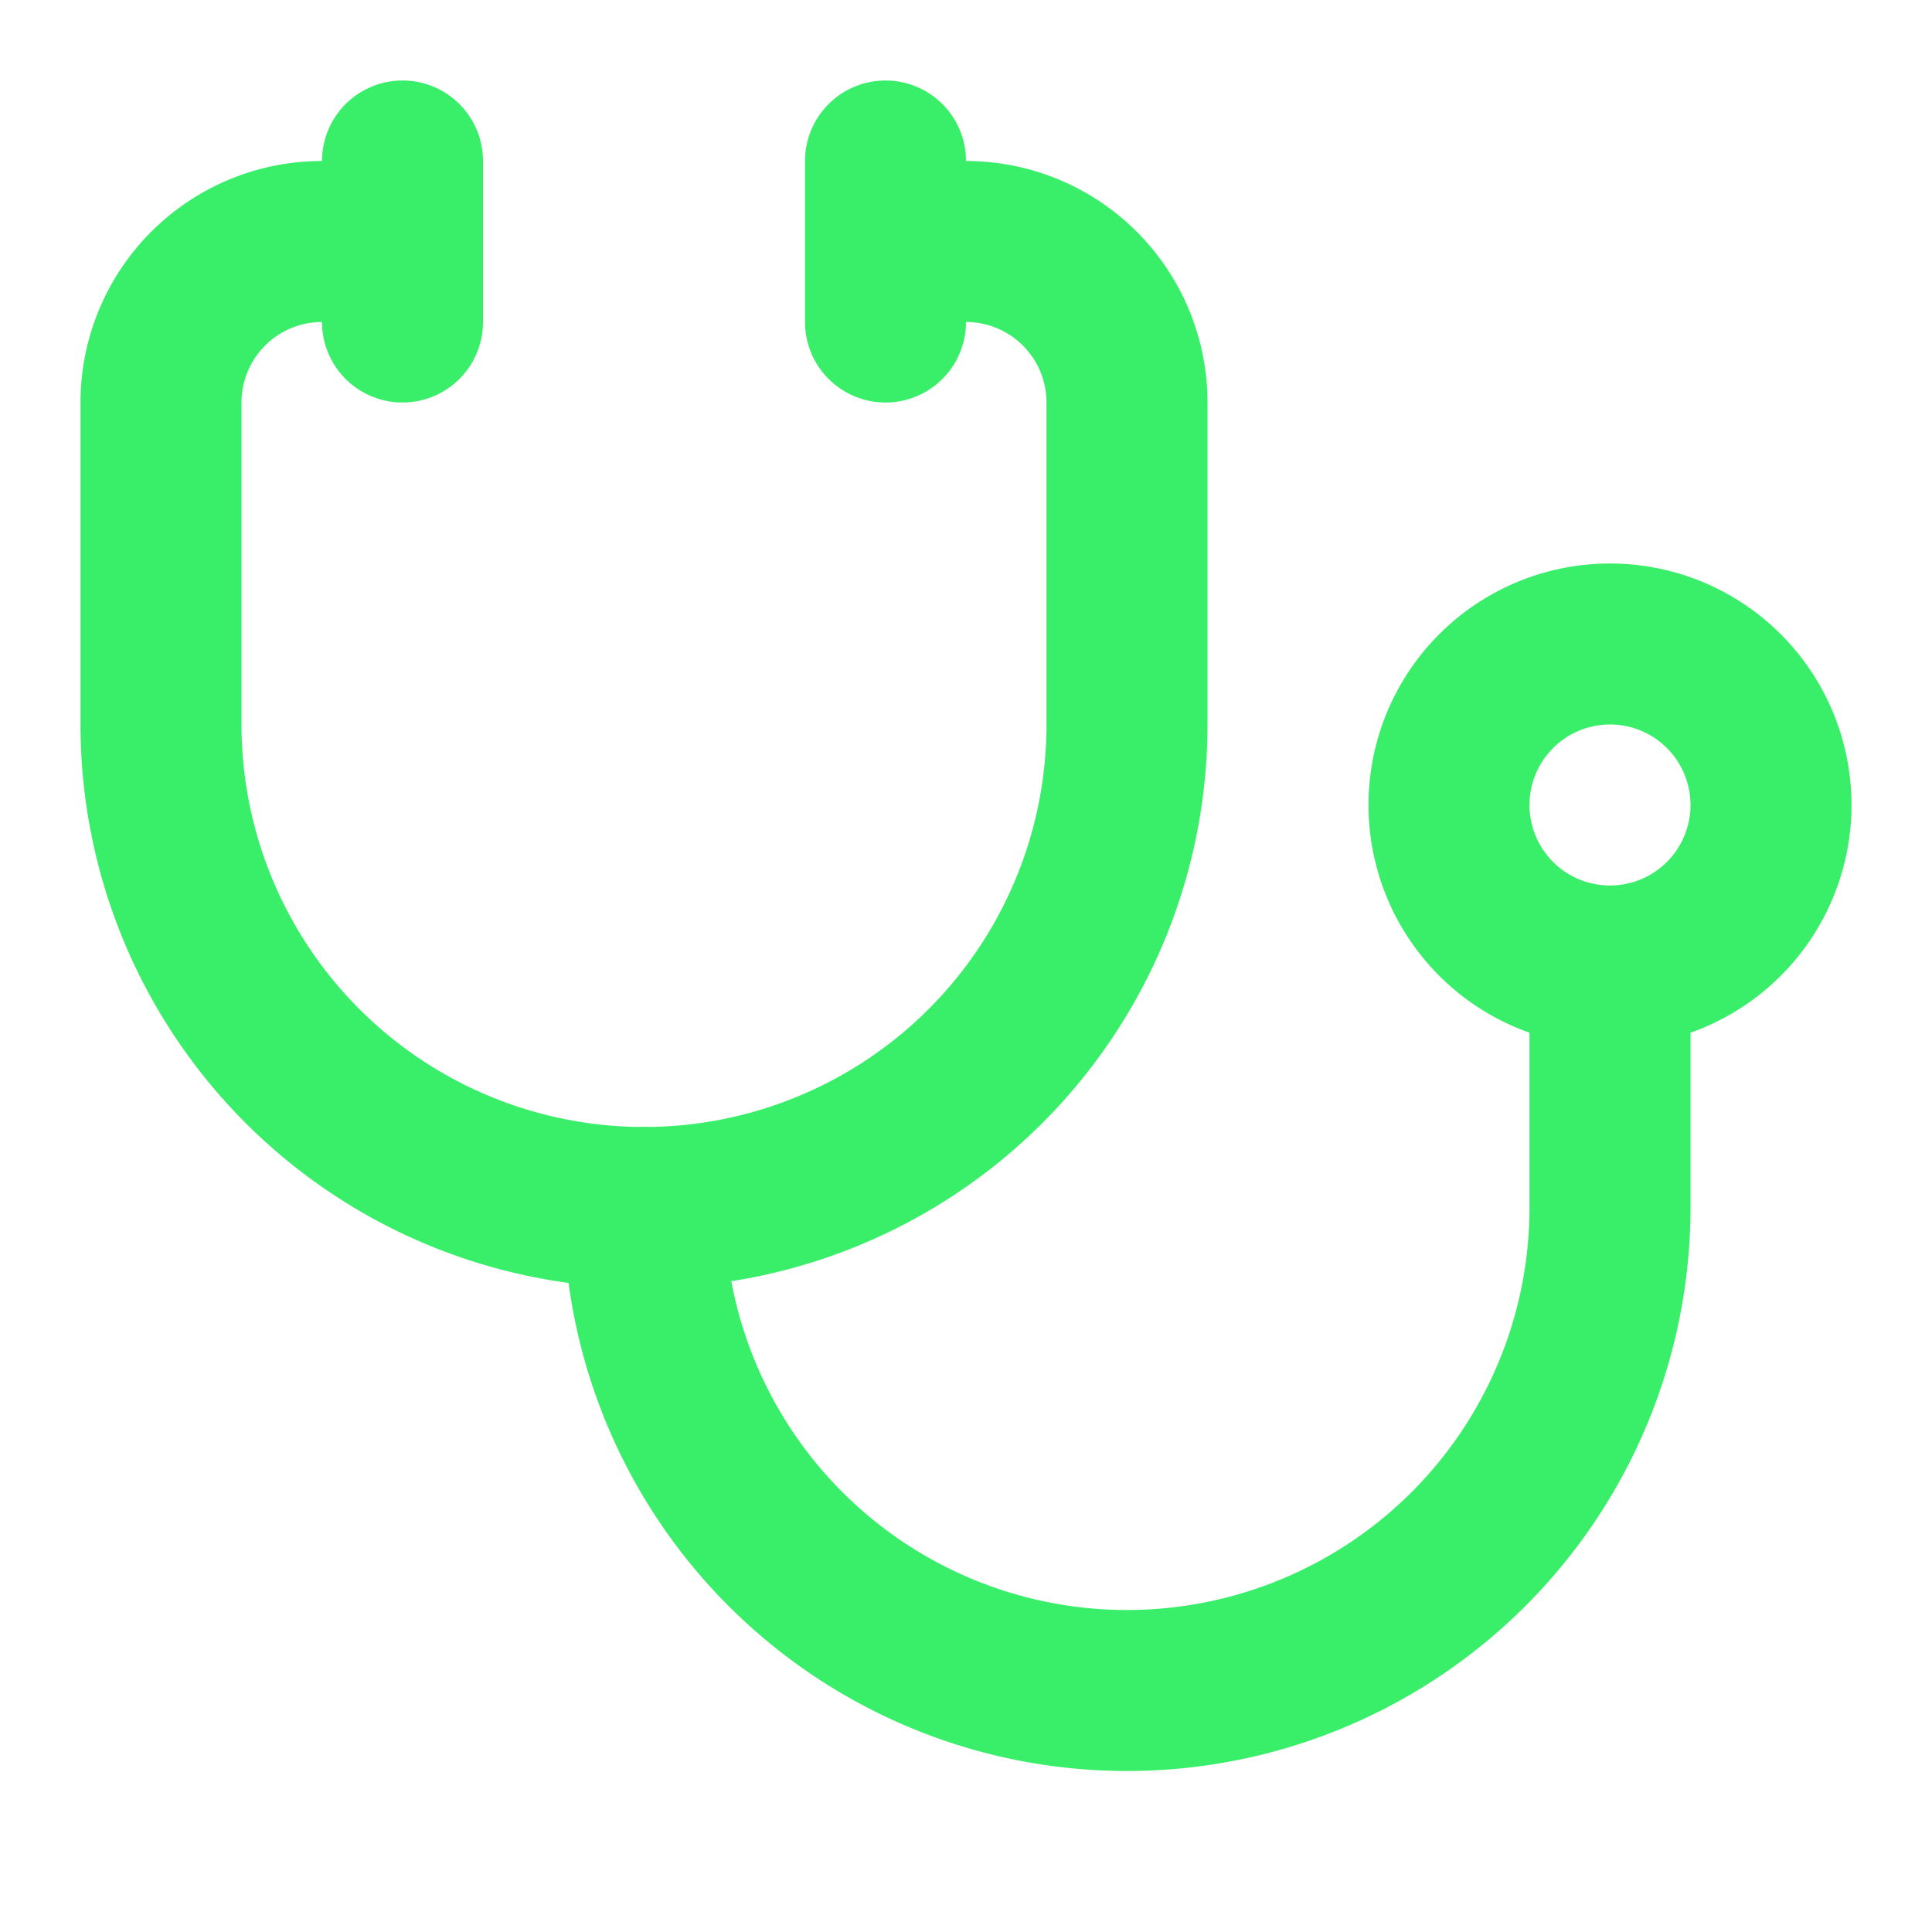
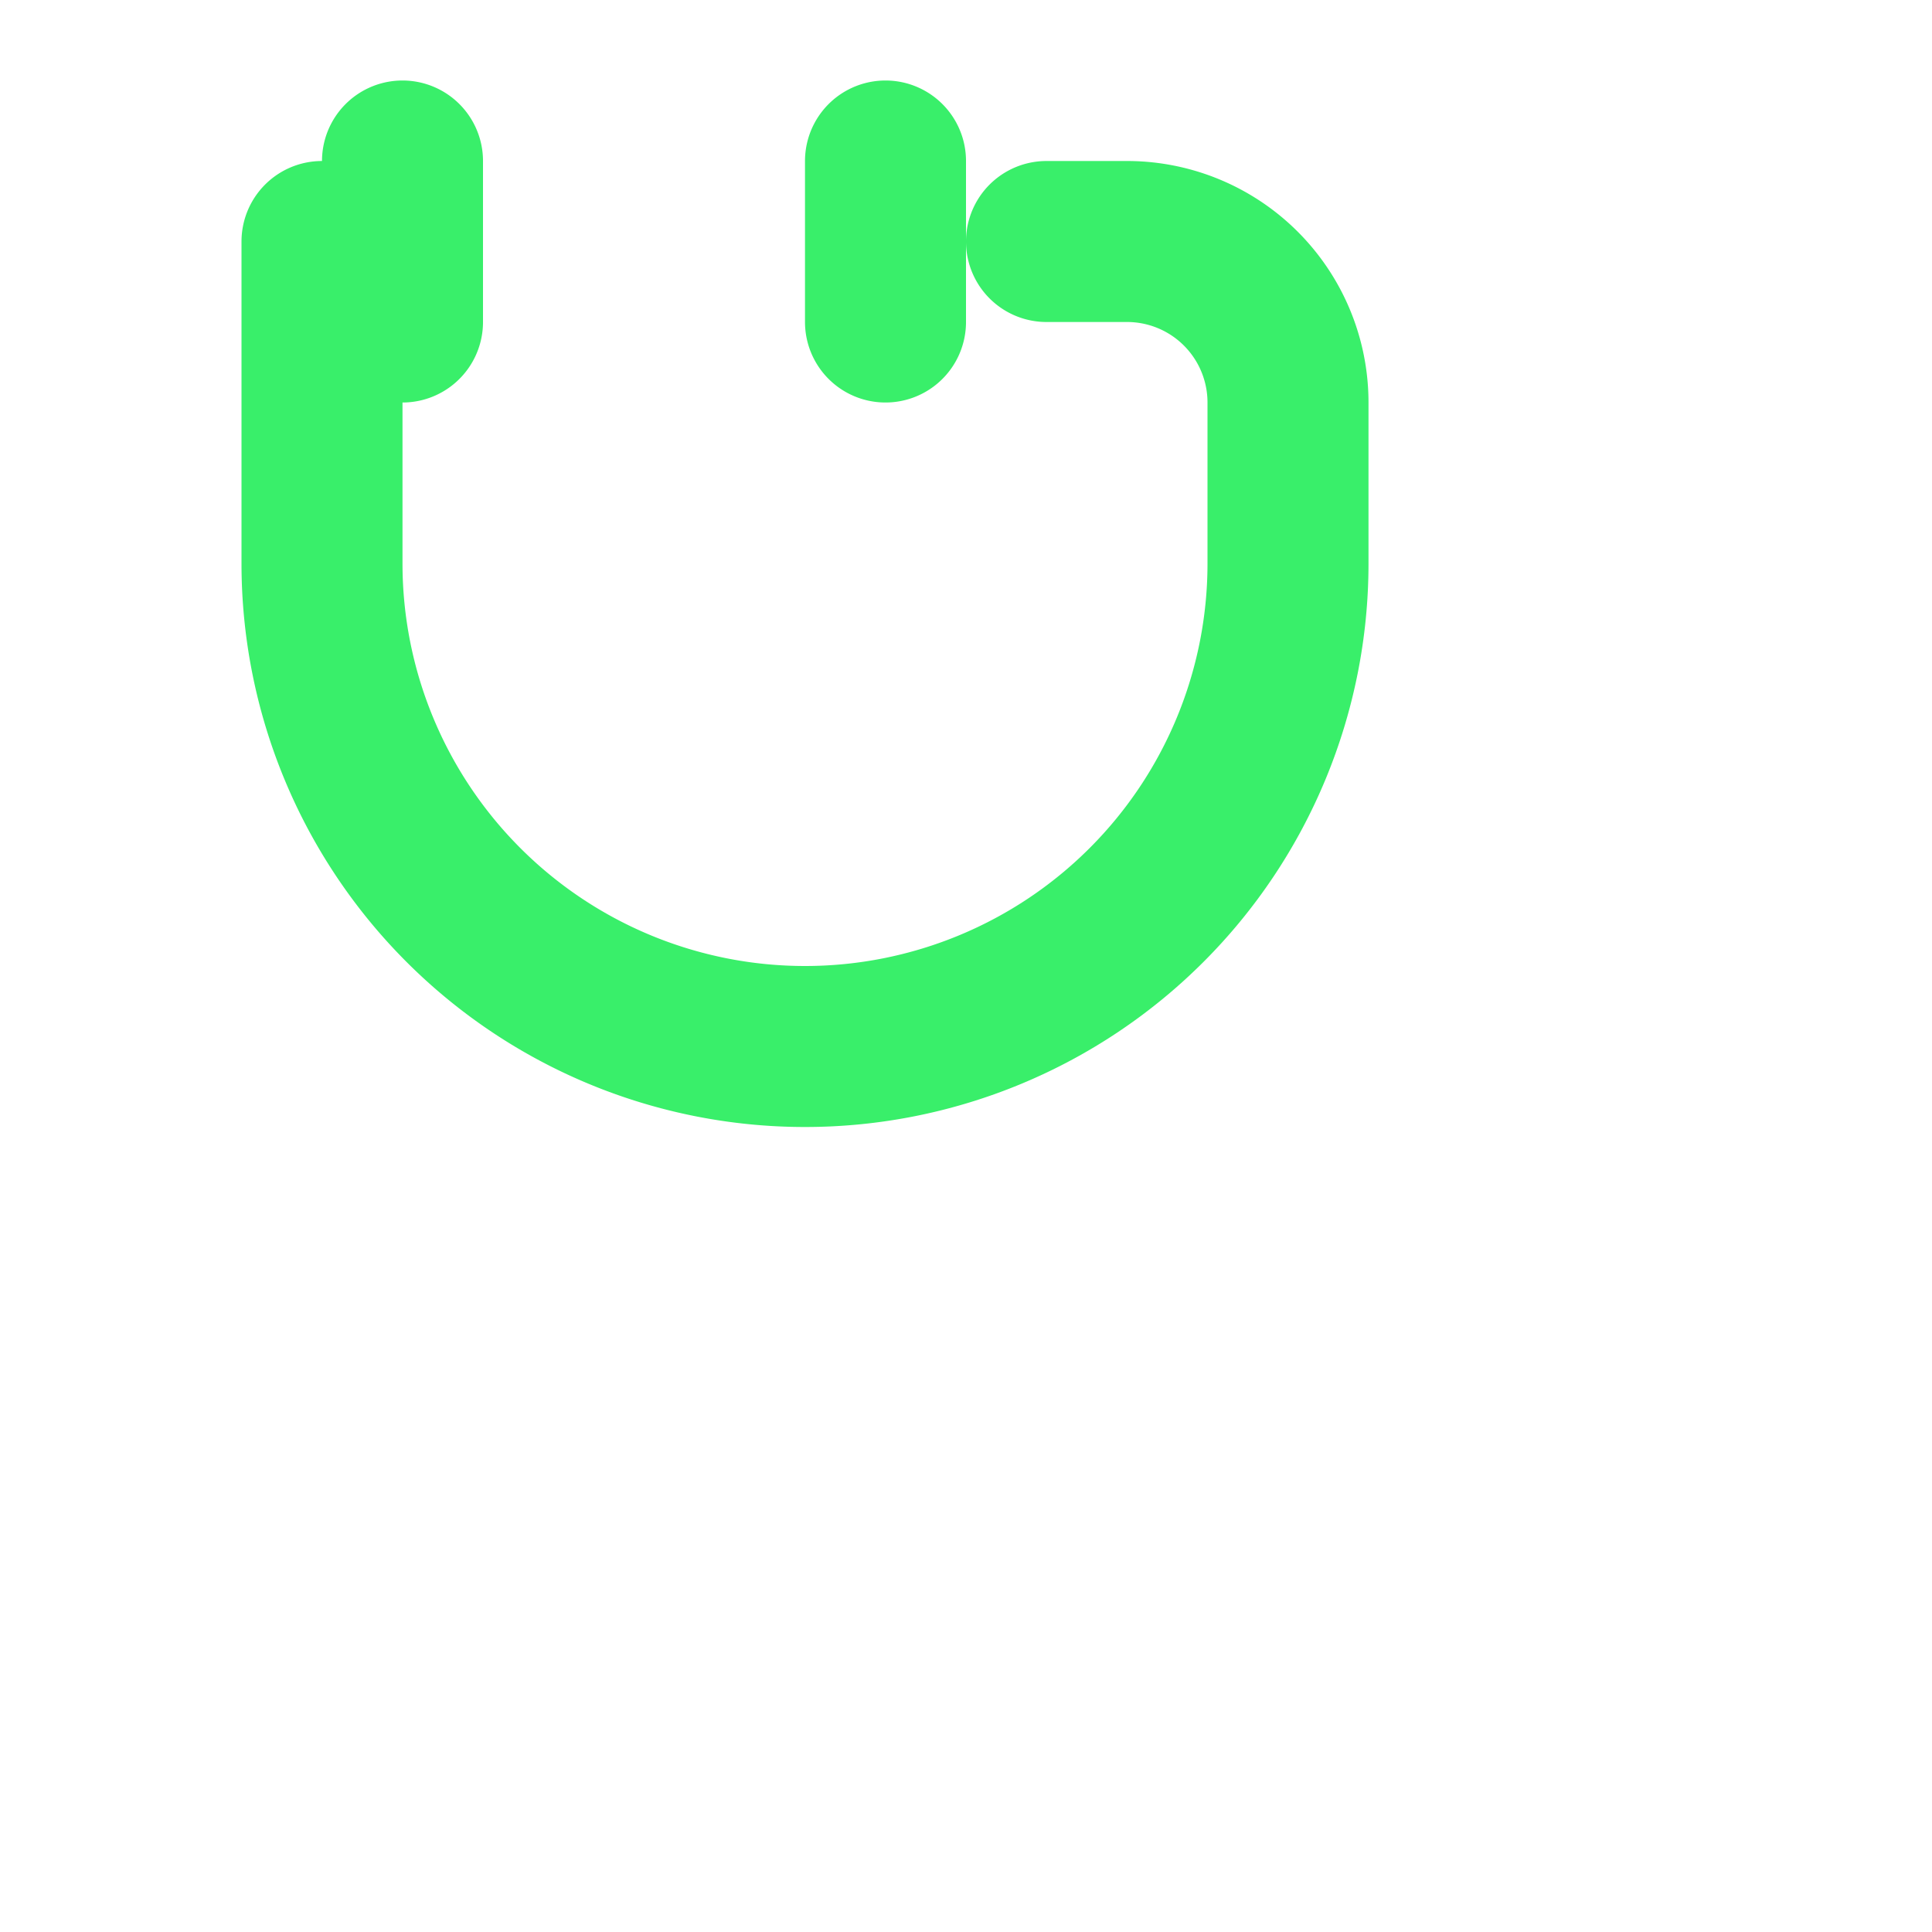
<svg xmlns="http://www.w3.org/2000/svg" width="24" height="24" fill="none" viewBox="0 0 24 24">
-   <path stroke="#39EF6A" stroke-linecap="round" stroke-linejoin="round" stroke-width="2" d="M11 2v2M5 2v2m0-1H4a2 2 0 0 0-2 2v4a6 6 0 1 0 12 0V5a2 2 0 0 0-2-2h-1" />
-   <path stroke="#39EF6A" stroke-linecap="round" stroke-linejoin="round" stroke-width="2" d="M8 15a6 6 0 1 0 12 0v-3m0 0a2 2 0 1 0 0-4 2 2 0 0 0 0 4Z" />
+   <path stroke="#39EF6A" stroke-linecap="round" stroke-linejoin="round" stroke-width="2" d="M11 2v2M5 2v2m0-1H4v4a6 6 0 1 0 12 0V5a2 2 0 0 0-2-2h-1" />
</svg>